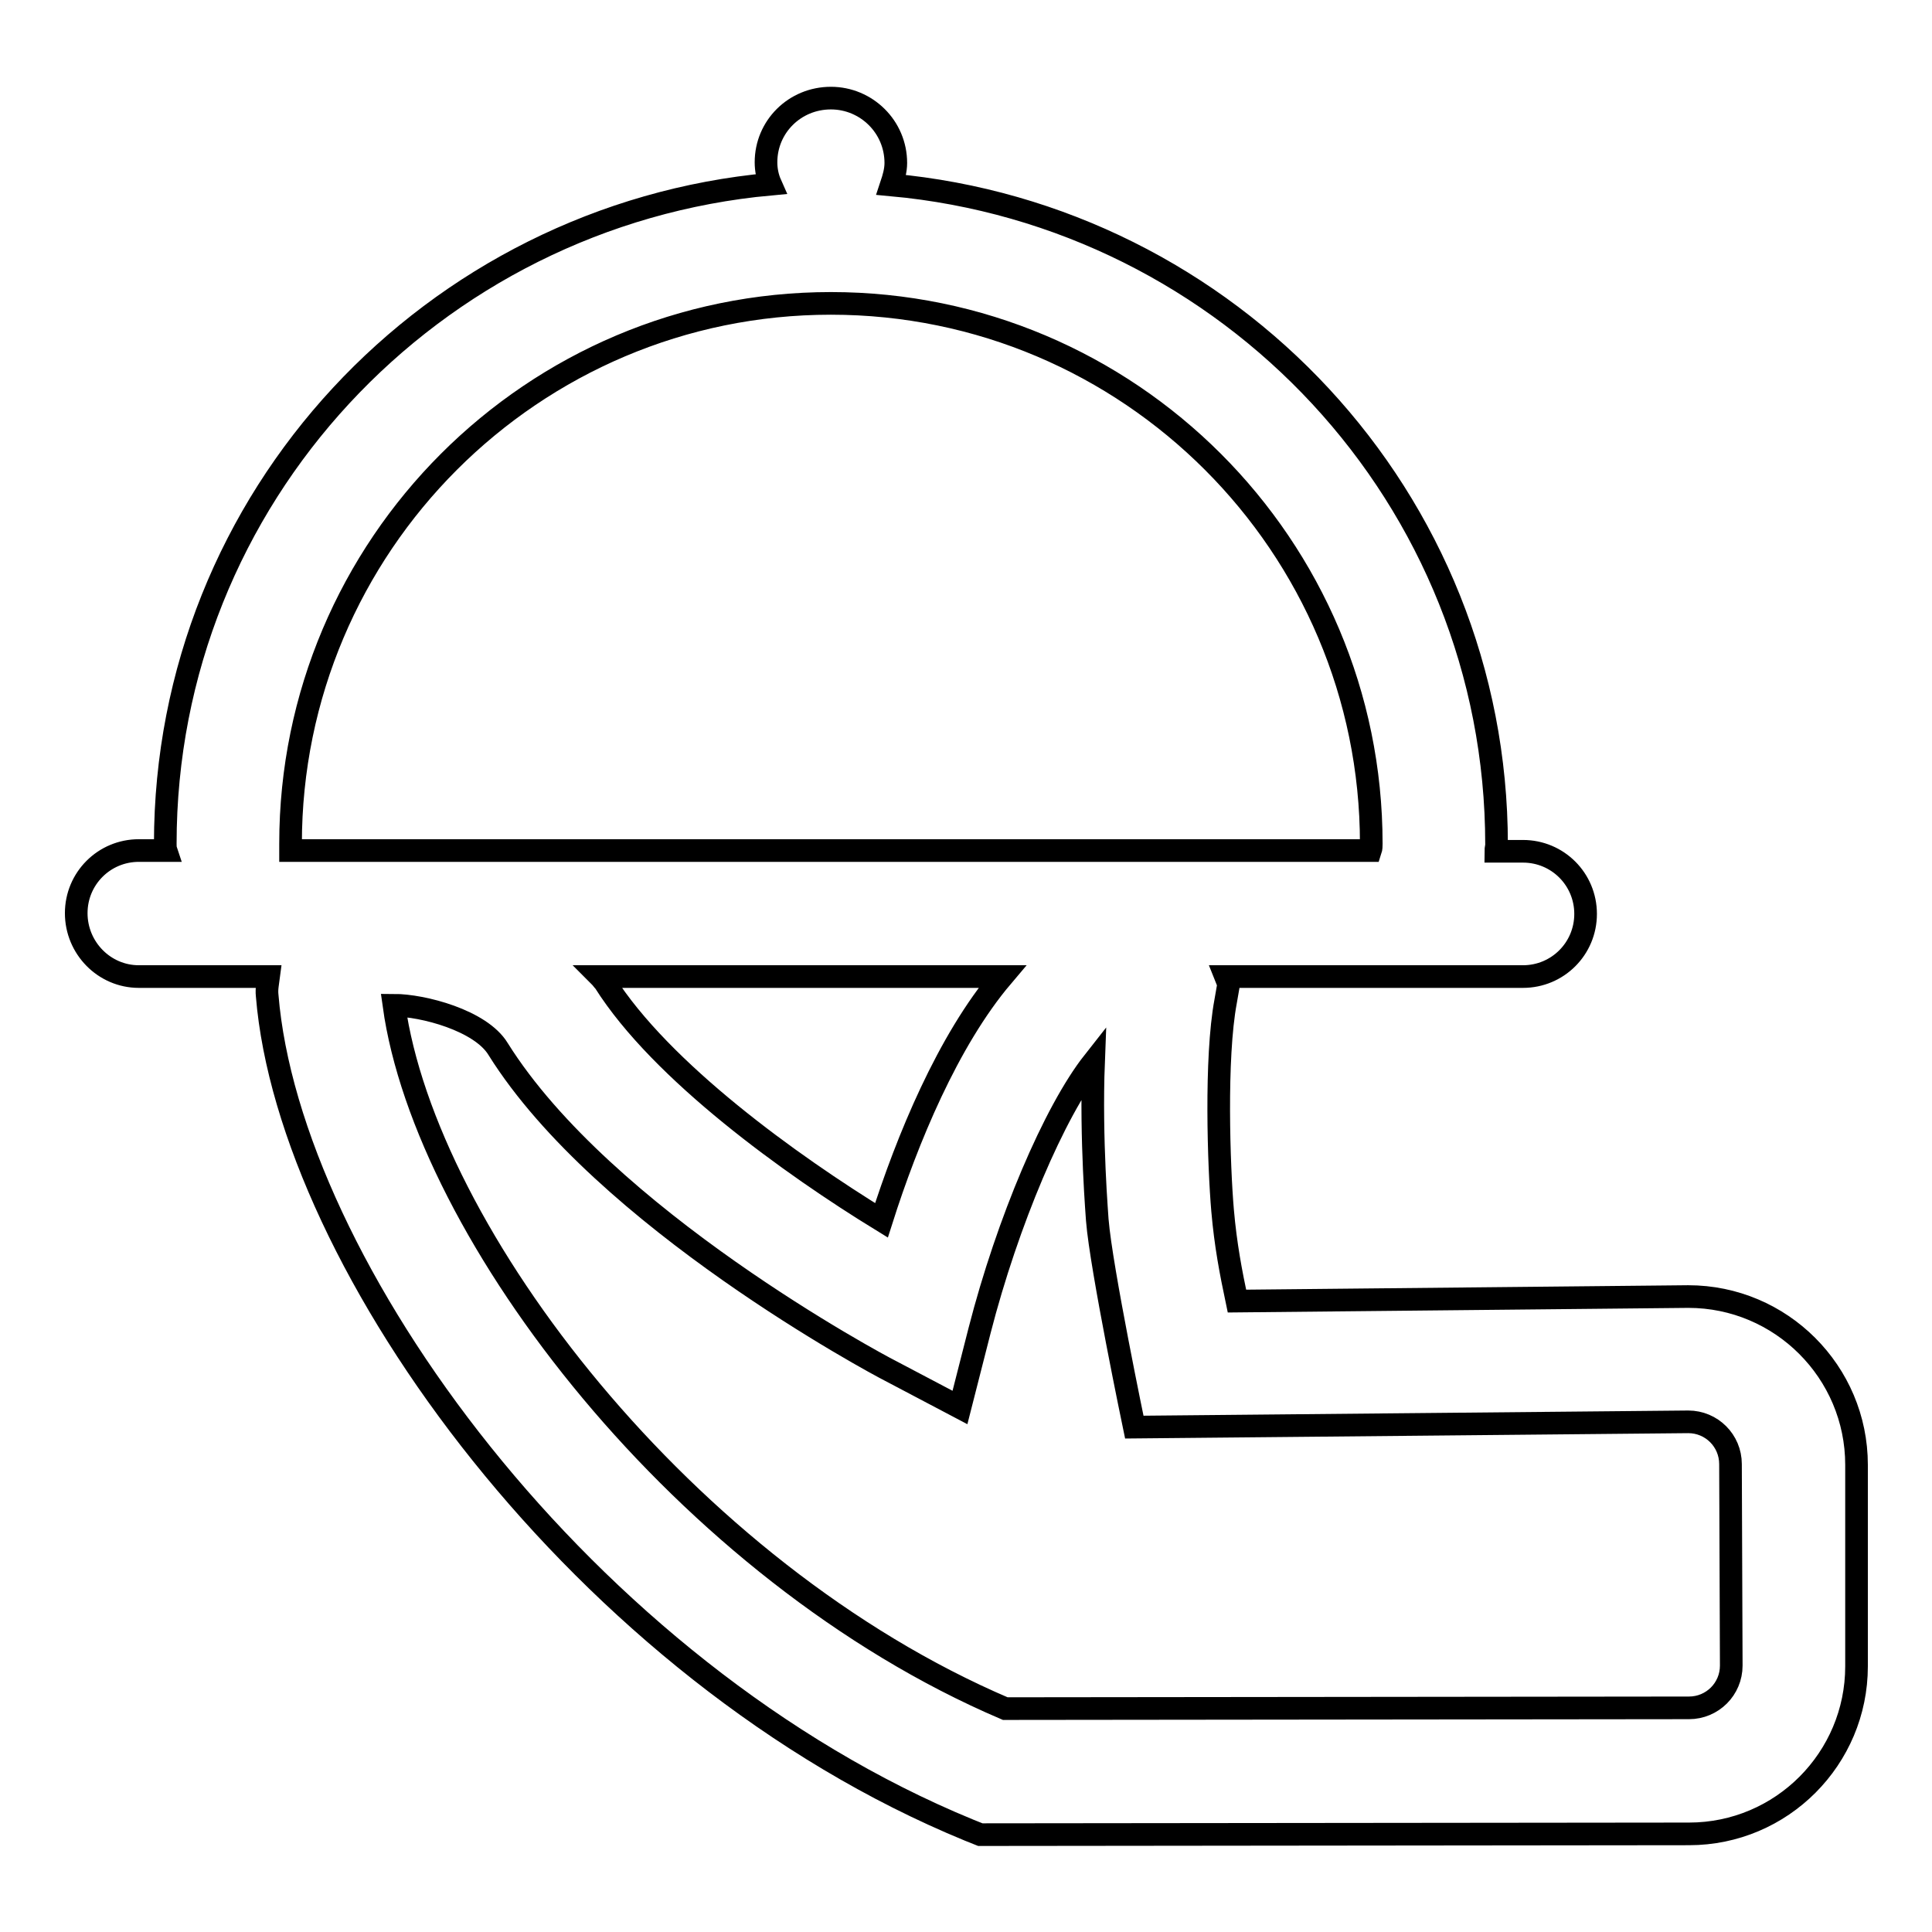
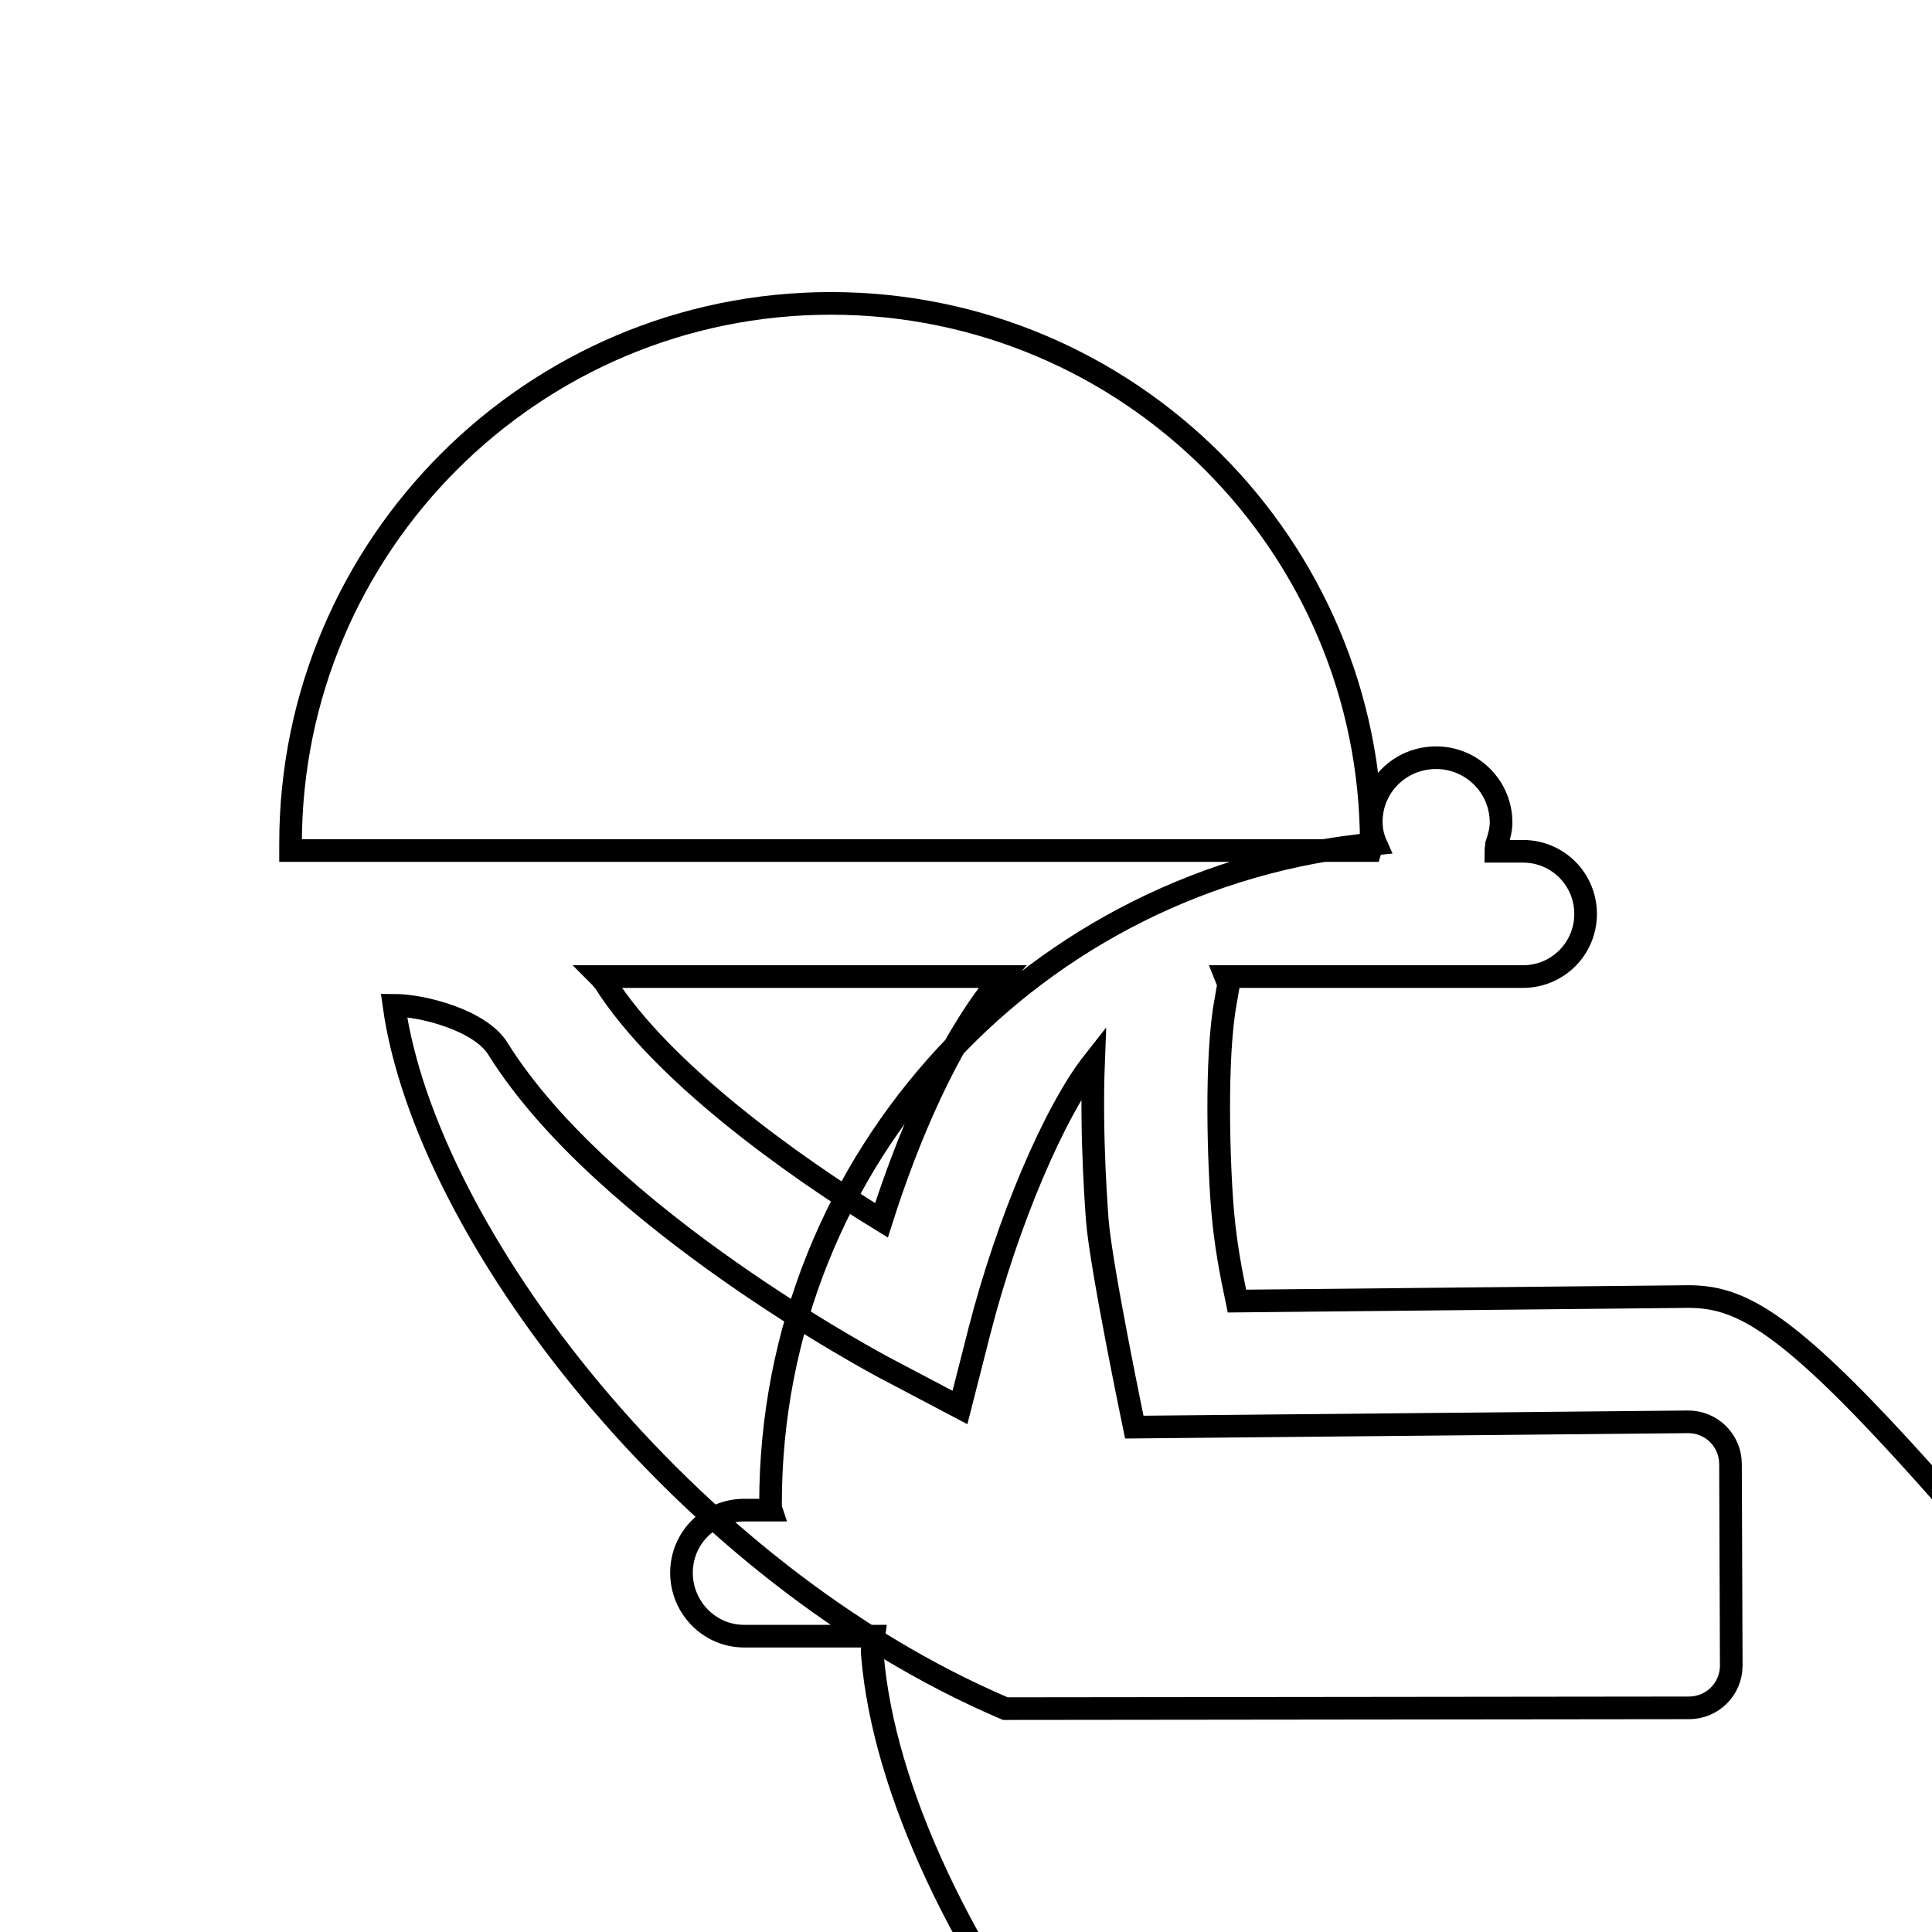
<svg xmlns="http://www.w3.org/2000/svg" version="1.1" x="0px" y="0px" viewBox="0 0 256 256" enable-background="new 0 0 256 256" xml:space="preserve">
  <g>
    <g>
-       <path stroke-width="3" fill-opacity="0" stroke="#000000" d="M223.7,171.8l-59.8,0.6c-0.8-3.8-1.5-7.4-1.9-12c-0.5-5.8-1-20.2,0.4-27.7l0.4-2.3l-0.4-1h39.4c4.6,0,8.3-3.7,8.3-8.3s-3.7-8.3-8.3-8.3h-3.6c0-0.3,0.1-0.6,0.1-0.9c0-45.9-35.4-83.3-80.2-87.4c0.3-0.9,0.6-1.9,0.6-2.9c0-4.8-3.9-8.6-8.6-8.6c-4.8,0-8.6,3.8-8.6,8.5c0,1,0.2,2,0.6,2.9c-44.8,4.1-80.2,41.5-80.2,87.4c0,0.3,0,0.6,0.1,0.9h-3.6c-4.6,0-8.3,3.7-8.3,8.3c0,4.6,3.7,8.4,8.3,8.4h17.2c-0.1,0.8-0.3,1.6-0.2,2.5c2.9,35.5,41.9,89.6,93,110.6l1.5,0.6l93.9-0.1c12.3,0,22.2-10,22.2-22.2v-26.7C246,181.8,236,171.8,223.7,171.8z M38.5,111.8c0-39.5,32.1-71.6,71.6-71.6c39.5,0,71.6,32.1,71.6,71.6c0,0.3,0,0.6-0.1,0.9H38.5C38.5,112.5,38.5,112.1,38.5,111.8z M132.8,129.4c-7.2,8.5-12.6,21.6-16,32.3c-11.9-7.3-29.2-19.7-36.7-31.6c-0.2-0.2-0.4-0.5-0.6-0.7H132.8L132.8,129.4z M229.4,220.7c0,3.1-2.5,5.6-5.6,5.6l-90.6,0.1c-42.4-18.1-76.8-63-81-93.2c3.8,0,11.5,2,13.8,5.8c14,22.4,50.3,41.8,51.9,42.6l9.3,4.9l2.6-10.2c3.7-14.4,9.9-29,15.1-35.6c-0.4,10.3,0.5,20.8,0.5,21c0.5,6.3,4.9,27.4,4.9,27.4l73.4-0.7c3.1,0,5.6,2.5,5.6,5.6L229.4,220.7L229.4,220.7z" />
+       <path stroke-width="3" fill-opacity="0" stroke="#000000" d="M223.7,171.8l-59.8,0.6c-0.8-3.8-1.5-7.4-1.9-12c-0.5-5.8-1-20.2,0.4-27.7l0.4-2.3l-0.4-1h39.4c4.6,0,8.3-3.7,8.3-8.3s-3.7-8.3-8.3-8.3h-3.6c0-0.3,0.1-0.6,0.1-0.9c0.3-0.9,0.6-1.9,0.6-2.9c0-4.8-3.9-8.6-8.6-8.6c-4.8,0-8.6,3.8-8.6,8.5c0,1,0.2,2,0.6,2.9c-44.8,4.1-80.2,41.5-80.2,87.4c0,0.3,0,0.6,0.1,0.9h-3.6c-4.6,0-8.3,3.7-8.3,8.3c0,4.6,3.7,8.4,8.3,8.4h17.2c-0.1,0.8-0.3,1.6-0.2,2.5c2.9,35.5,41.9,89.6,93,110.6l1.5,0.6l93.9-0.1c12.3,0,22.2-10,22.2-22.2v-26.7C246,181.8,236,171.8,223.7,171.8z M38.5,111.8c0-39.5,32.1-71.6,71.6-71.6c39.5,0,71.6,32.1,71.6,71.6c0,0.3,0,0.6-0.1,0.9H38.5C38.5,112.5,38.5,112.1,38.5,111.8z M132.8,129.4c-7.2,8.5-12.6,21.6-16,32.3c-11.9-7.3-29.2-19.7-36.7-31.6c-0.2-0.2-0.4-0.5-0.6-0.7H132.8L132.8,129.4z M229.4,220.7c0,3.1-2.5,5.6-5.6,5.6l-90.6,0.1c-42.4-18.1-76.8-63-81-93.2c3.8,0,11.5,2,13.8,5.8c14,22.4,50.3,41.8,51.9,42.6l9.3,4.9l2.6-10.2c3.7-14.4,9.9-29,15.1-35.6c-0.4,10.3,0.5,20.8,0.5,21c0.5,6.3,4.9,27.4,4.9,27.4l73.4-0.7c3.1,0,5.6,2.5,5.6,5.6L229.4,220.7L229.4,220.7z" />
    </g>
  </g>
</svg>